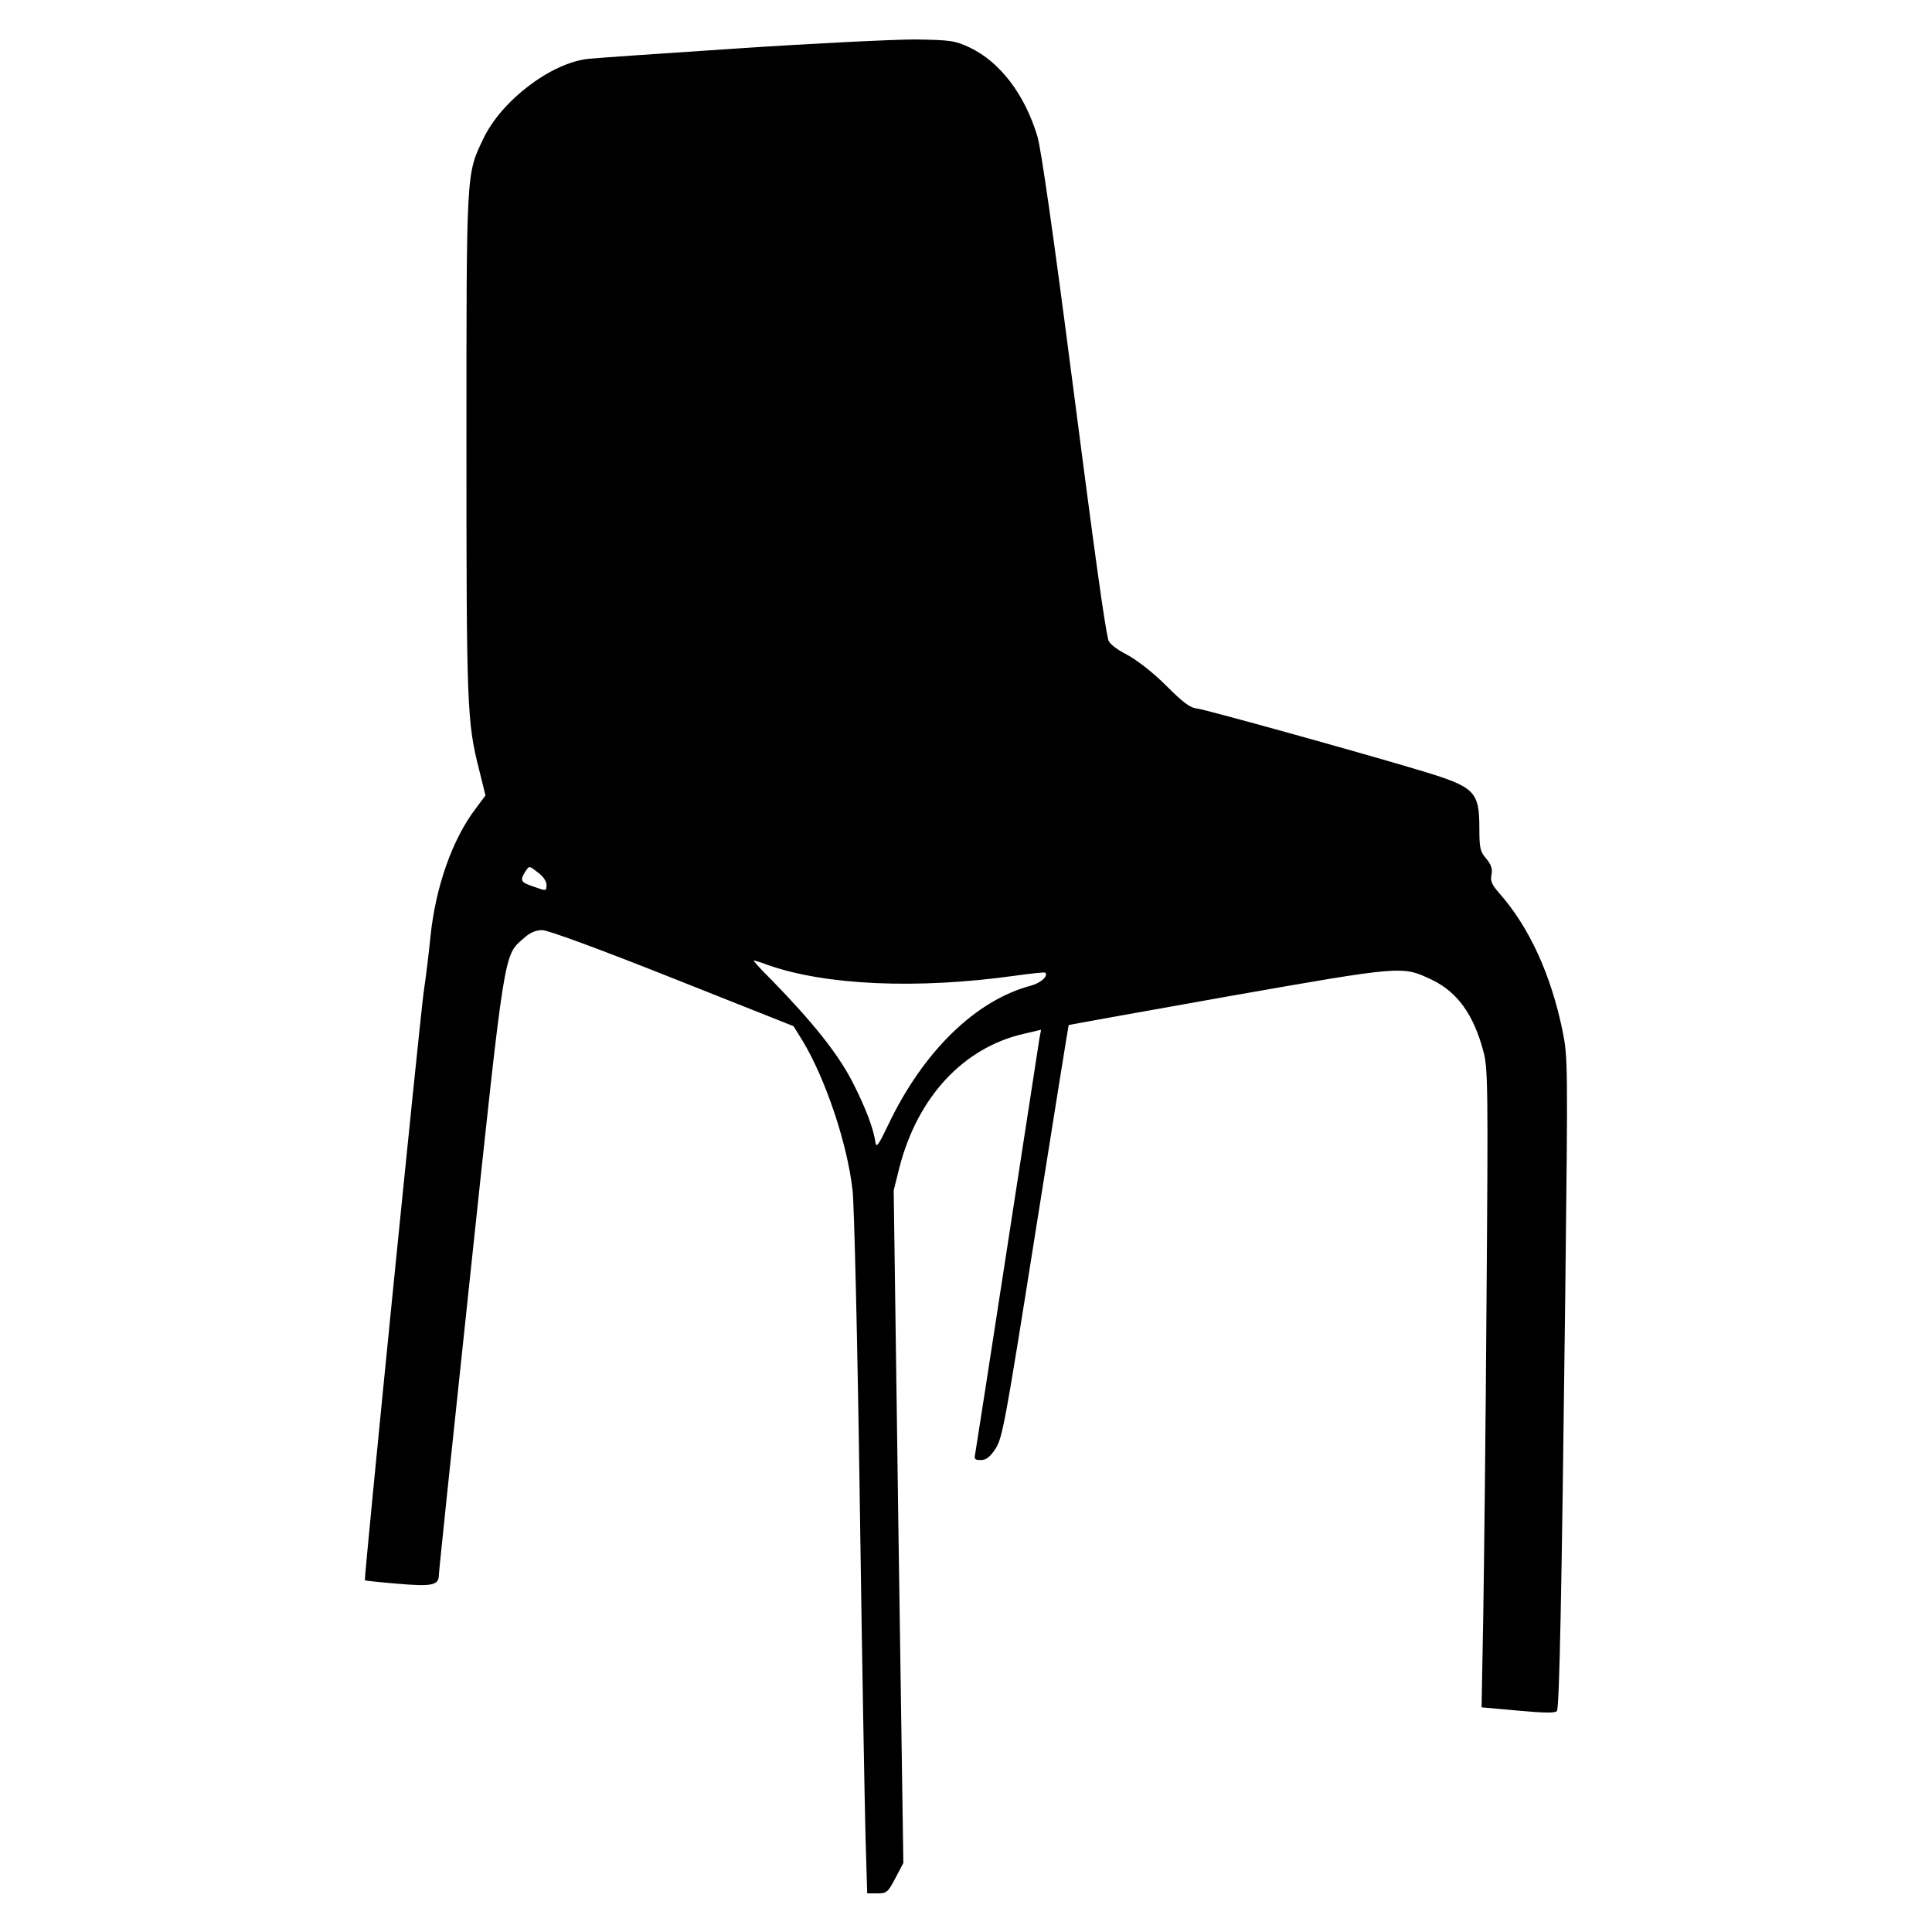
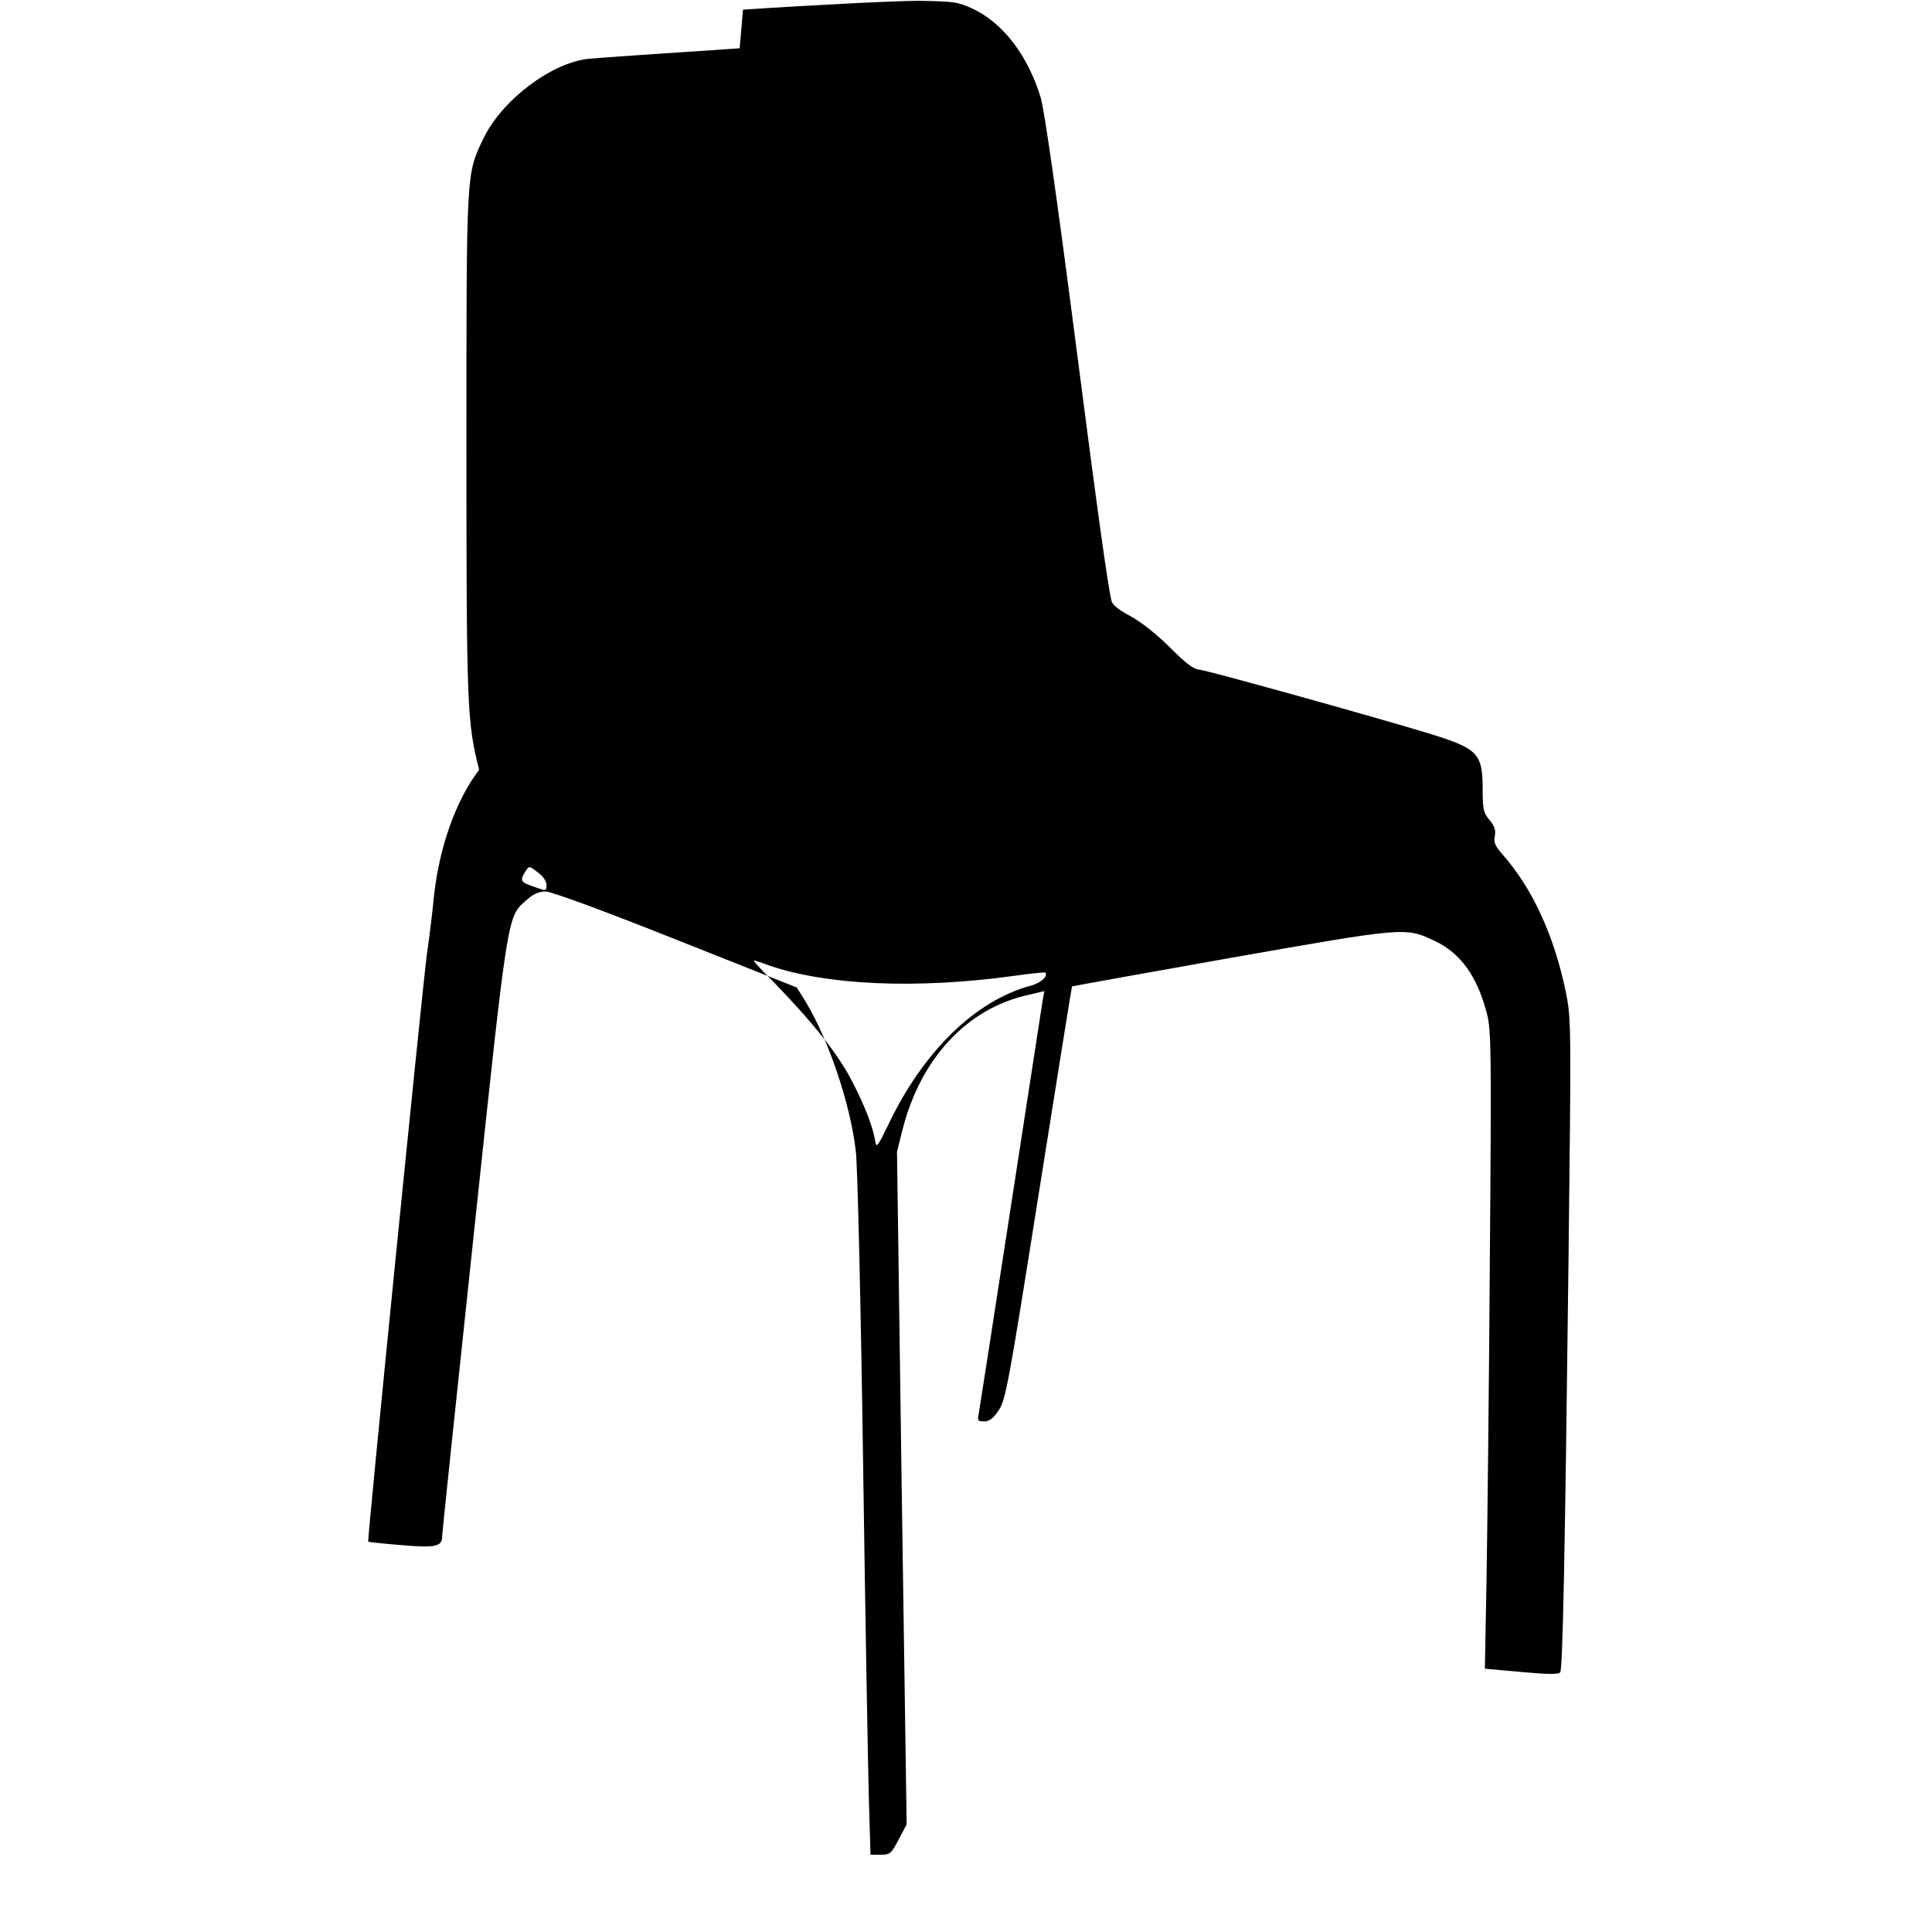
<svg xmlns="http://www.w3.org/2000/svg" version="1.0" width="700pt" height="700pt" viewBox="0 0 700 700" preserveAspectRatio="xMidYMid meet">
  <g transform="translate(0,700) scale(0.1,-0.1)" fill="#000000" stroke="none">
-     <path d="M2680 6825 c-272 -18 -519 -35 -547 -38 -136 -14 -316 -151 -382 -290 -62 -129 -61 -113 -61 -1107 0 -950 2 -1007 46 -1179 l23 -93 -35 -47 c-84 -110 -145 -281 -164 -461 -5 -52 -16 -145 -25 -205 -16 -118 -217 -2126 -213 -2131 2 -1 55 -7 117 -12 125 -11 151 -6 151 31 0 12 52 507 115 1099 125 1177 120 1145 192 1208 23 21 44 30 68 30 20 0 208 -69 472 -174 l438 -174 33 -53 c83 -138 162 -372 181 -542 6 -50 18 -553 26 -1117 8 -564 18 -1116 21 -1228 l6 -202 37 0 c34 0 38 4 65 55 l29 55 -18 1219 -17 1218 21 84 c66 255 232 433 449 483 l64 15 -6 -32 c-3 -18 -55 -356 -116 -752 -61 -396 -113 -732 -116 -748 -5 -24 -3 -27 20 -27 19 0 33 11 53 41 25 39 35 92 145 787 65 410 119 746 120 748 2 1 262 48 578 104 632 111 630 111 736 61 94 -44 154 -128 189 -262 16 -58 17 -136 11 -894 -3 -456 -9 -977 -12 -1156 l-6 -325 133 -12 c98 -9 135 -9 140 -1 9 15 17 403 30 1489 10 870 10 876 -10 977 -42 203 -121 375 -229 497 -27 31 -33 44 -28 67 4 21 -1 36 -19 58 -22 25 -25 38 -25 109 0 134 -16 150 -203 207 -222 67 -788 224 -820 228 -25 2 -51 22 -112 83 -48 48 -105 92 -142 112 -42 22 -65 41 -68 55 -15 69 -45 281 -135 977 -63 487 -108 801 -121 845 -46 153 -136 271 -246 323 -54 25 -68 27 -198 29 -77 0 -363 -14 -635 -32z m-730 -2987 c18 -13 30 -31 30 -44 0 -23 0 -23 -45 -7 -48 16 -52 22 -33 53 16 24 13 25 48 -2z m831 -334 c209 -74 542 -89 898 -39 57 8 106 13 108 11 12 -12 -15 -37 -51 -47 -201 -53 -392 -239 -519 -507 -33 -69 -42 -82 -45 -62 -7 51 -36 128 -85 223 -52 100 -141 212 -290 365 -40 39 -69 72 -66 72 4 0 26 -7 50 -16z" />
+     <path d="M2680 6825 c-272 -18 -519 -35 -547 -38 -136 -14 -316 -151 -382 -290 -62 -129 -61 -113 -61 -1107 0 -950 2 -1007 46 -1179 c-84 -110 -145 -281 -164 -461 -5 -52 -16 -145 -25 -205 -16 -118 -217 -2126 -213 -2131 2 -1 55 -7 117 -12 125 -11 151 -6 151 31 0 12 52 507 115 1099 125 1177 120 1145 192 1208 23 21 44 30 68 30 20 0 208 -69 472 -174 l438 -174 33 -53 c83 -138 162 -372 181 -542 6 -50 18 -553 26 -1117 8 -564 18 -1116 21 -1228 l6 -202 37 0 c34 0 38 4 65 55 l29 55 -18 1219 -17 1218 21 84 c66 255 232 433 449 483 l64 15 -6 -32 c-3 -18 -55 -356 -116 -752 -61 -396 -113 -732 -116 -748 -5 -24 -3 -27 20 -27 19 0 33 11 53 41 25 39 35 92 145 787 65 410 119 746 120 748 2 1 262 48 578 104 632 111 630 111 736 61 94 -44 154 -128 189 -262 16 -58 17 -136 11 -894 -3 -456 -9 -977 -12 -1156 l-6 -325 133 -12 c98 -9 135 -9 140 -1 9 15 17 403 30 1489 10 870 10 876 -10 977 -42 203 -121 375 -229 497 -27 31 -33 44 -28 67 4 21 -1 36 -19 58 -22 25 -25 38 -25 109 0 134 -16 150 -203 207 -222 67 -788 224 -820 228 -25 2 -51 22 -112 83 -48 48 -105 92 -142 112 -42 22 -65 41 -68 55 -15 69 -45 281 -135 977 -63 487 -108 801 -121 845 -46 153 -136 271 -246 323 -54 25 -68 27 -198 29 -77 0 -363 -14 -635 -32z m-730 -2987 c18 -13 30 -31 30 -44 0 -23 0 -23 -45 -7 -48 16 -52 22 -33 53 16 24 13 25 48 -2z m831 -334 c209 -74 542 -89 898 -39 57 8 106 13 108 11 12 -12 -15 -37 -51 -47 -201 -53 -392 -239 -519 -507 -33 -69 -42 -82 -45 -62 -7 51 -36 128 -85 223 -52 100 -141 212 -290 365 -40 39 -69 72 -66 72 4 0 26 -7 50 -16z" />
  </g>
</svg>